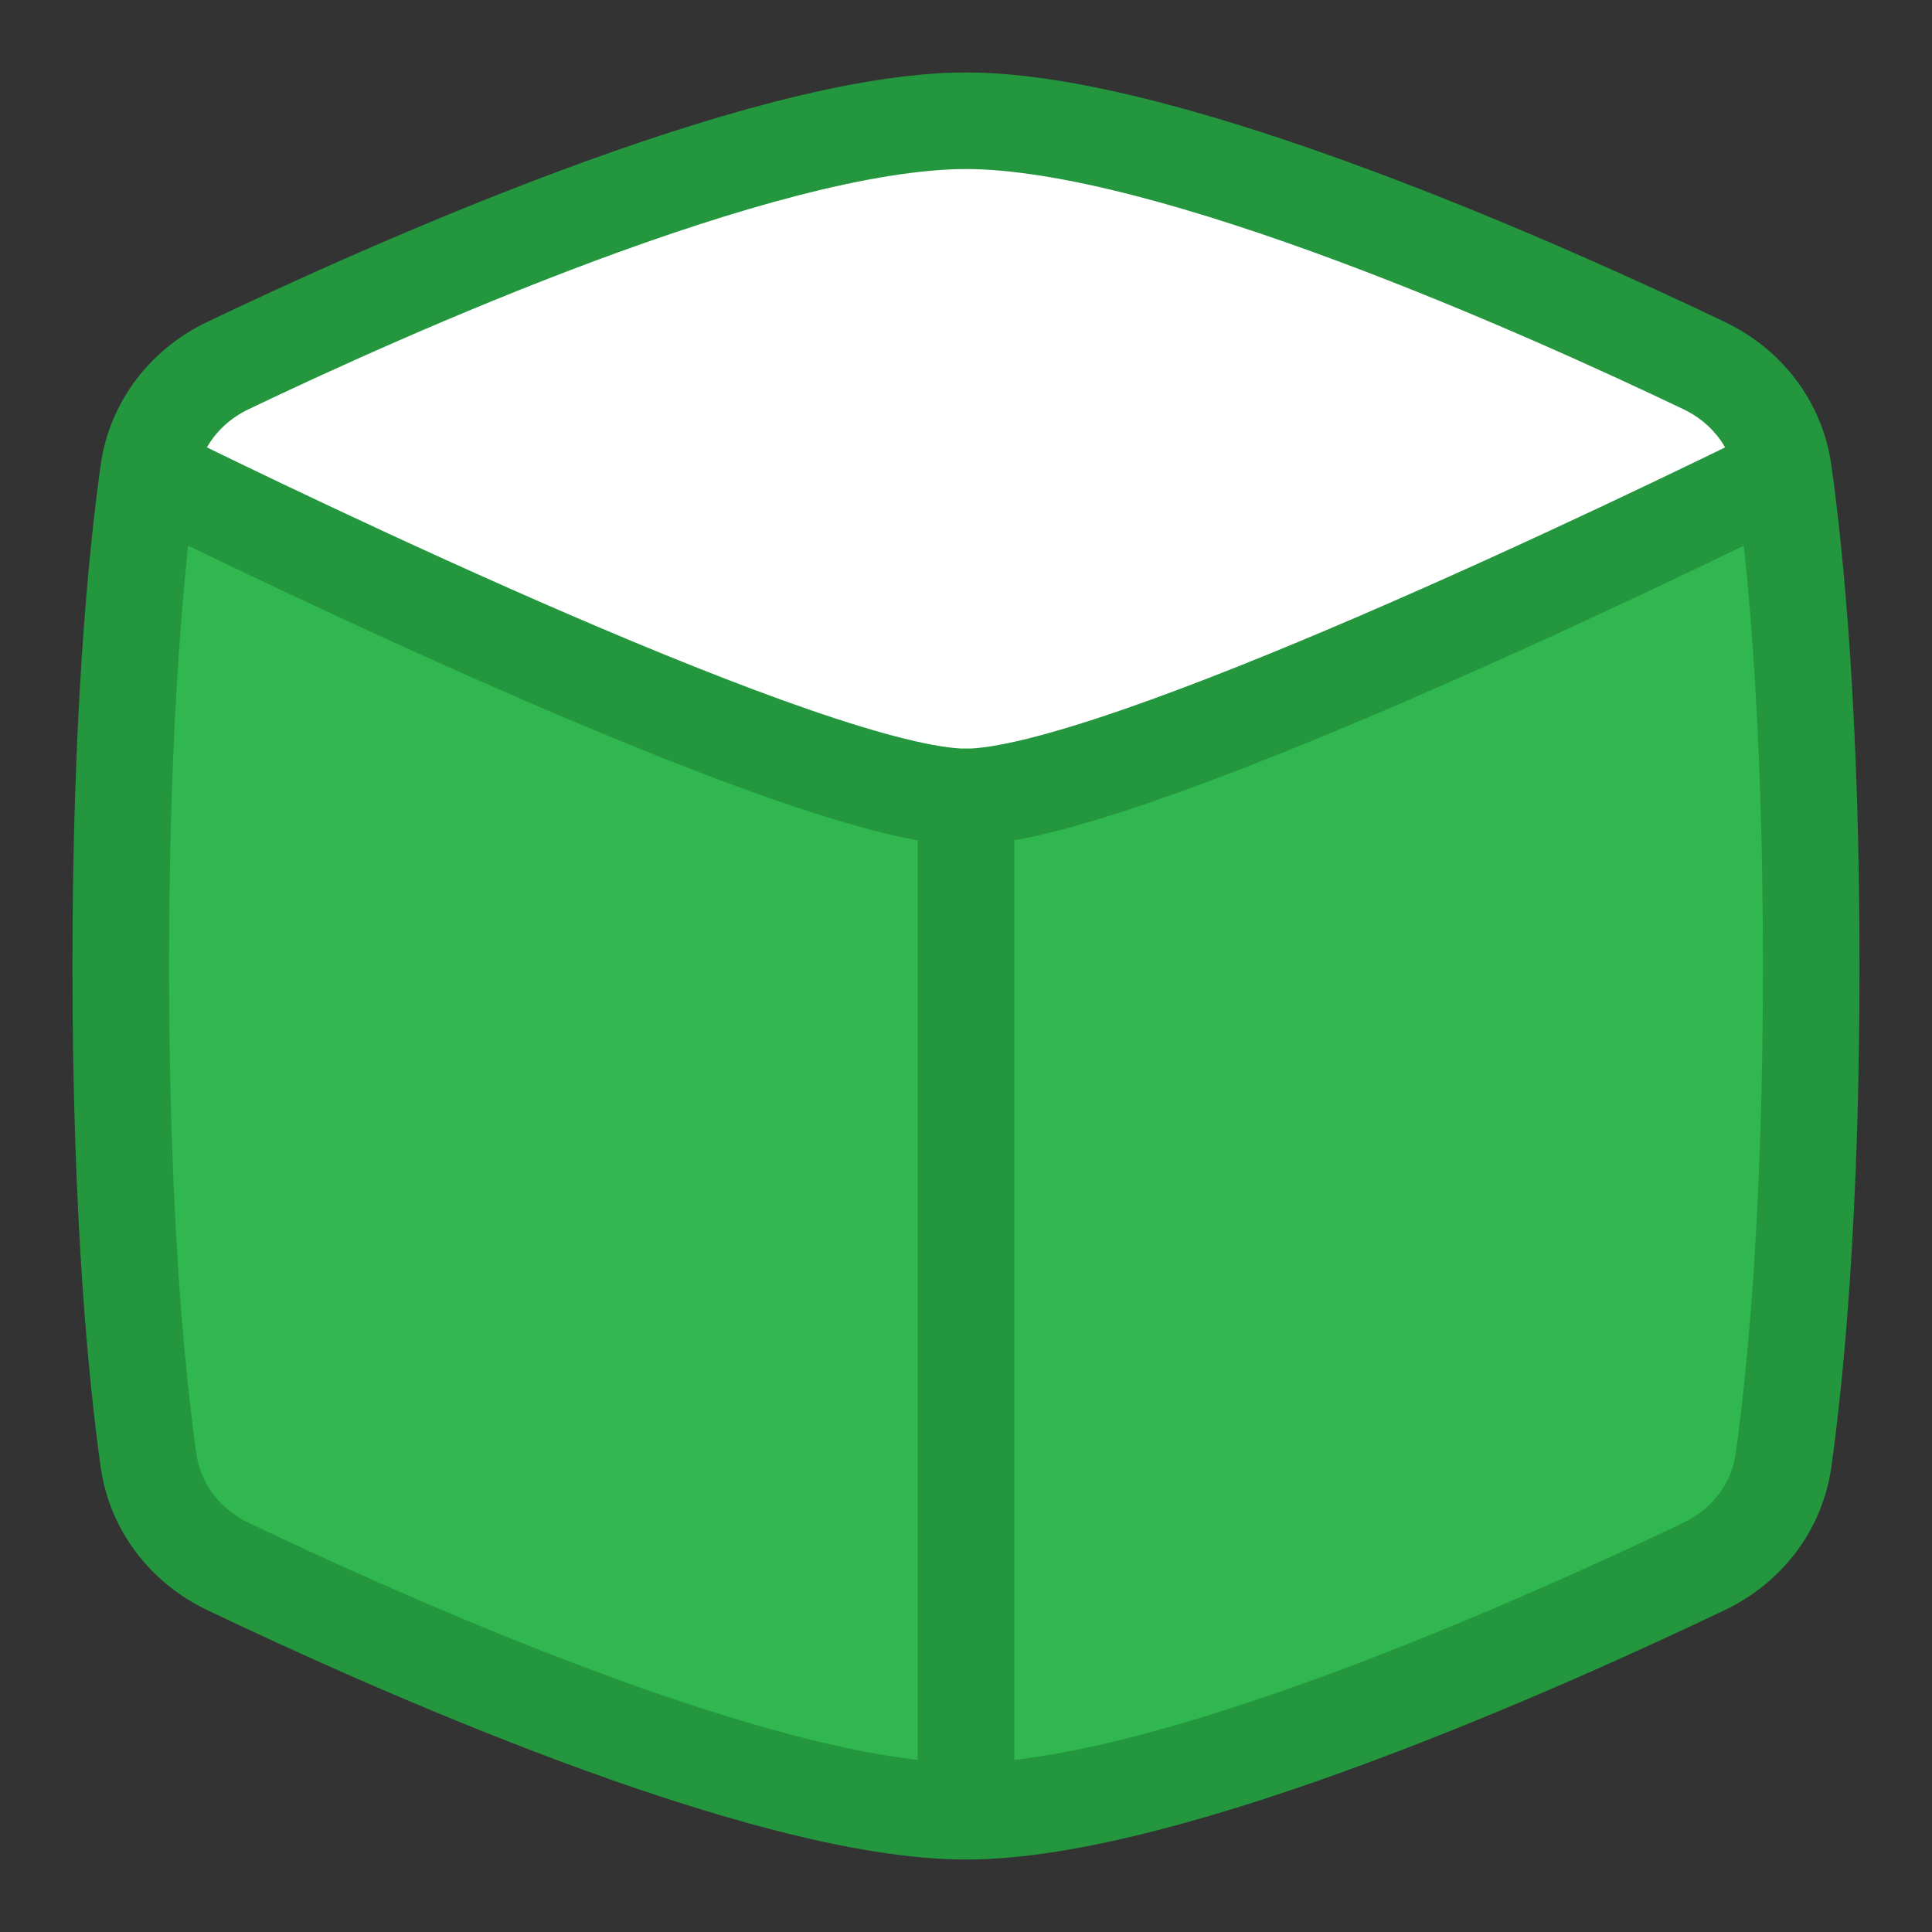
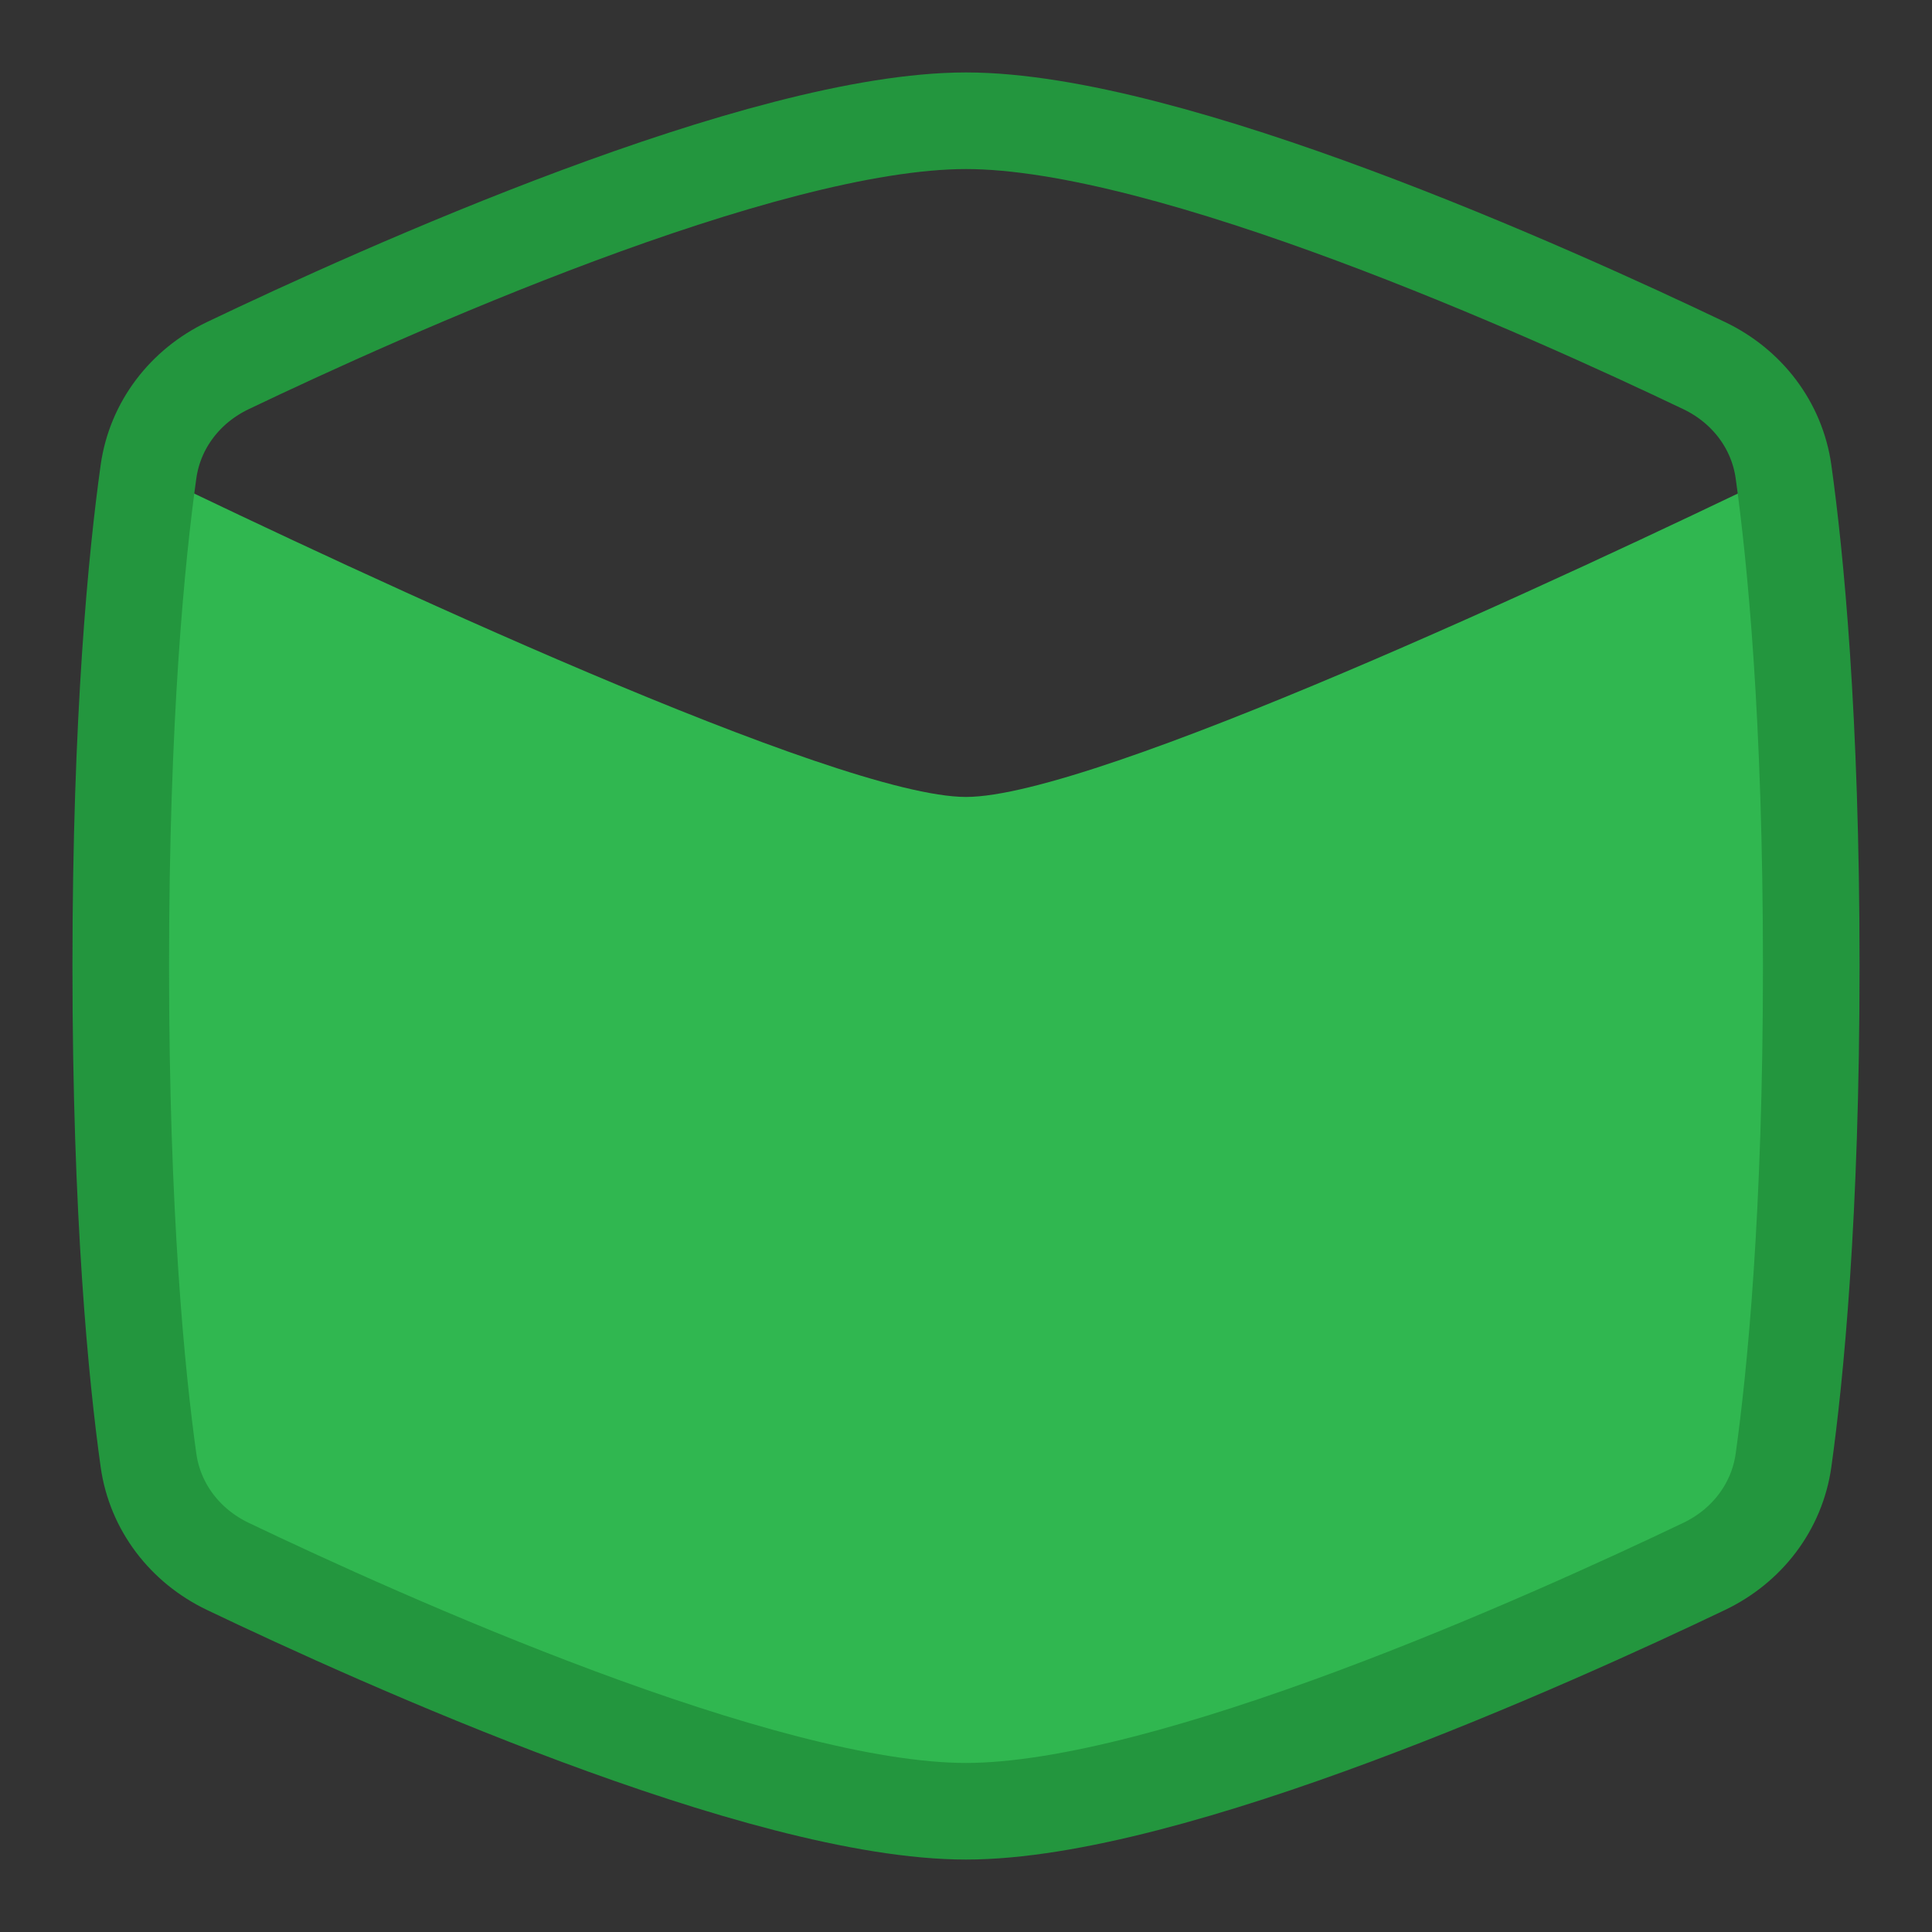
<svg xmlns="http://www.w3.org/2000/svg" viewBox="0 0 20 20" fill="none" className="w-4 h-4 md:w-5 md:h-5">
  <rect x="0" y="0" width="20" height="20" fill="#333333" stroke="none" />
  <g clip-path="url(#clip0_171_6955)">
    <path d="M2.358 16.215C1.917 16.004 1.605 15.601 1.537 15.116C1.415 14.242 1.25 12.585 1.25 10C1.25 7.415 1.415 5.758 1.537 4.884L1.537 4.882C3.738 5.945 8.666 8.25 10 8.25C11.334 8.25 16.262 5.945 18.463 4.882L18.463 4.884C18.585 5.758 18.75 7.415 18.75 10C18.75 12.585 18.585 14.242 18.463 15.116C18.395 15.601 18.083 16.004 17.642 16.215C16.052 16.975 12.116 18.75 10 18.75C7.884 18.75 3.948 16.975 2.358 16.215Z" fill="#30B750" />
-     <path d="M18.463 4.882C16.262 5.945 11.334 8.25 10 8.25C8.666 8.25 3.738 5.945 1.537 4.882C1.606 4.398 1.917 3.996 2.358 3.785C3.948 3.025 7.884 1.25 10 1.25C12.116 1.25 16.052 3.025 17.642 3.785C18.083 3.996 18.394 4.398 18.463 4.882Z" fill="white" />
    <path d="M1.537 15.116C1.605 15.601 1.917 16.004 2.358 16.215C3.948 16.975 7.884 18.75 10 18.75C12.116 18.75 16.052 16.975 17.642 16.215C18.083 16.004 18.395 15.601 18.463 15.116C18.585 14.242 18.75 12.585 18.75 10C18.75 7.415 18.585 5.758 18.463 4.884C18.395 4.399 18.083 3.996 17.642 3.785C16.052 3.025 12.116 1.25 10 1.25C7.884 1.25 3.948 3.025 2.358 3.785C1.917 3.996 1.605 4.399 1.537 4.884C1.415 5.758 1.25 7.415 1.25 10C1.25 12.585 1.415 14.242 1.537 15.116Z" stroke="#23963E" stroke-linejoin="round" />
-     <path d="M18.451 4.898C17.097 5.565 11.547 8.25 10 8.25C8.452 8.25 2.903 5.565 1.549 4.898" stroke="#23963E" stroke-linecap="round" stroke-linejoin="round" />
-     <path d="M10 8.25V18.646" stroke="#23963E" stroke-linecap="round" stroke-linejoin="round" />
  </g>
  <defs>
    <clipPath id="clip0_171_6955">
      <rect width="20" height="20" fill="white" />
    </clipPath>
  </defs>
</svg>